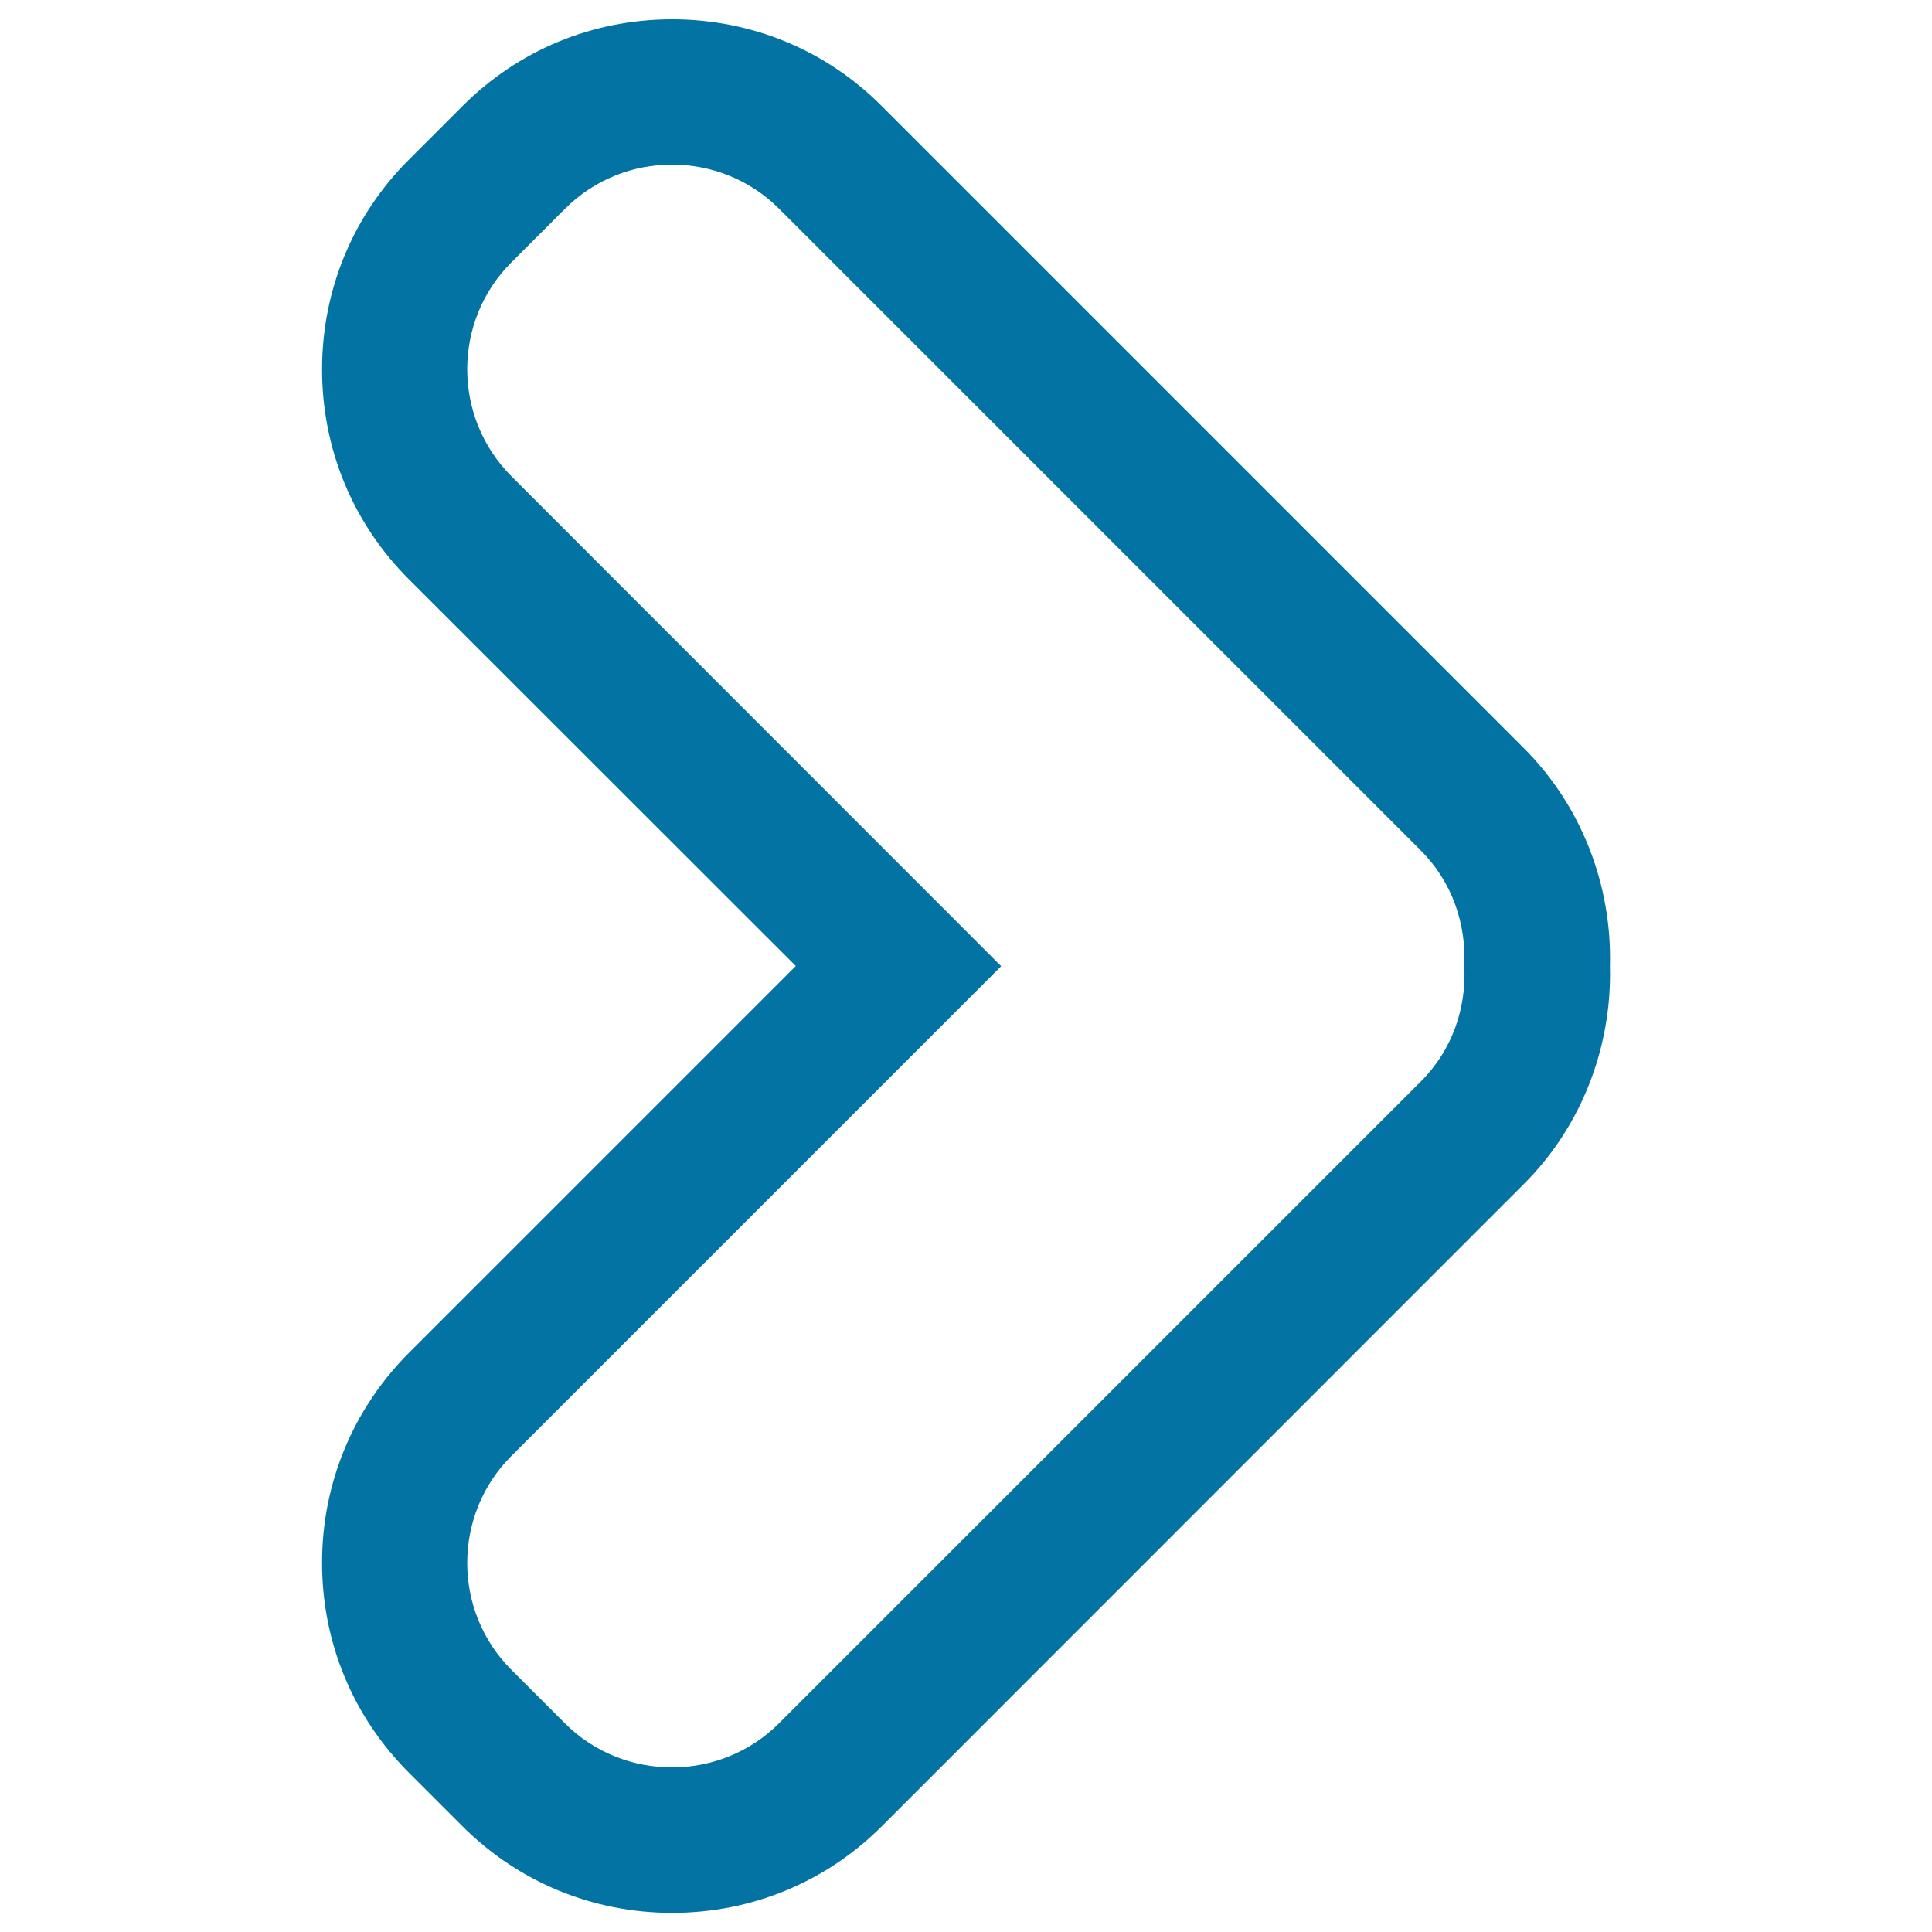
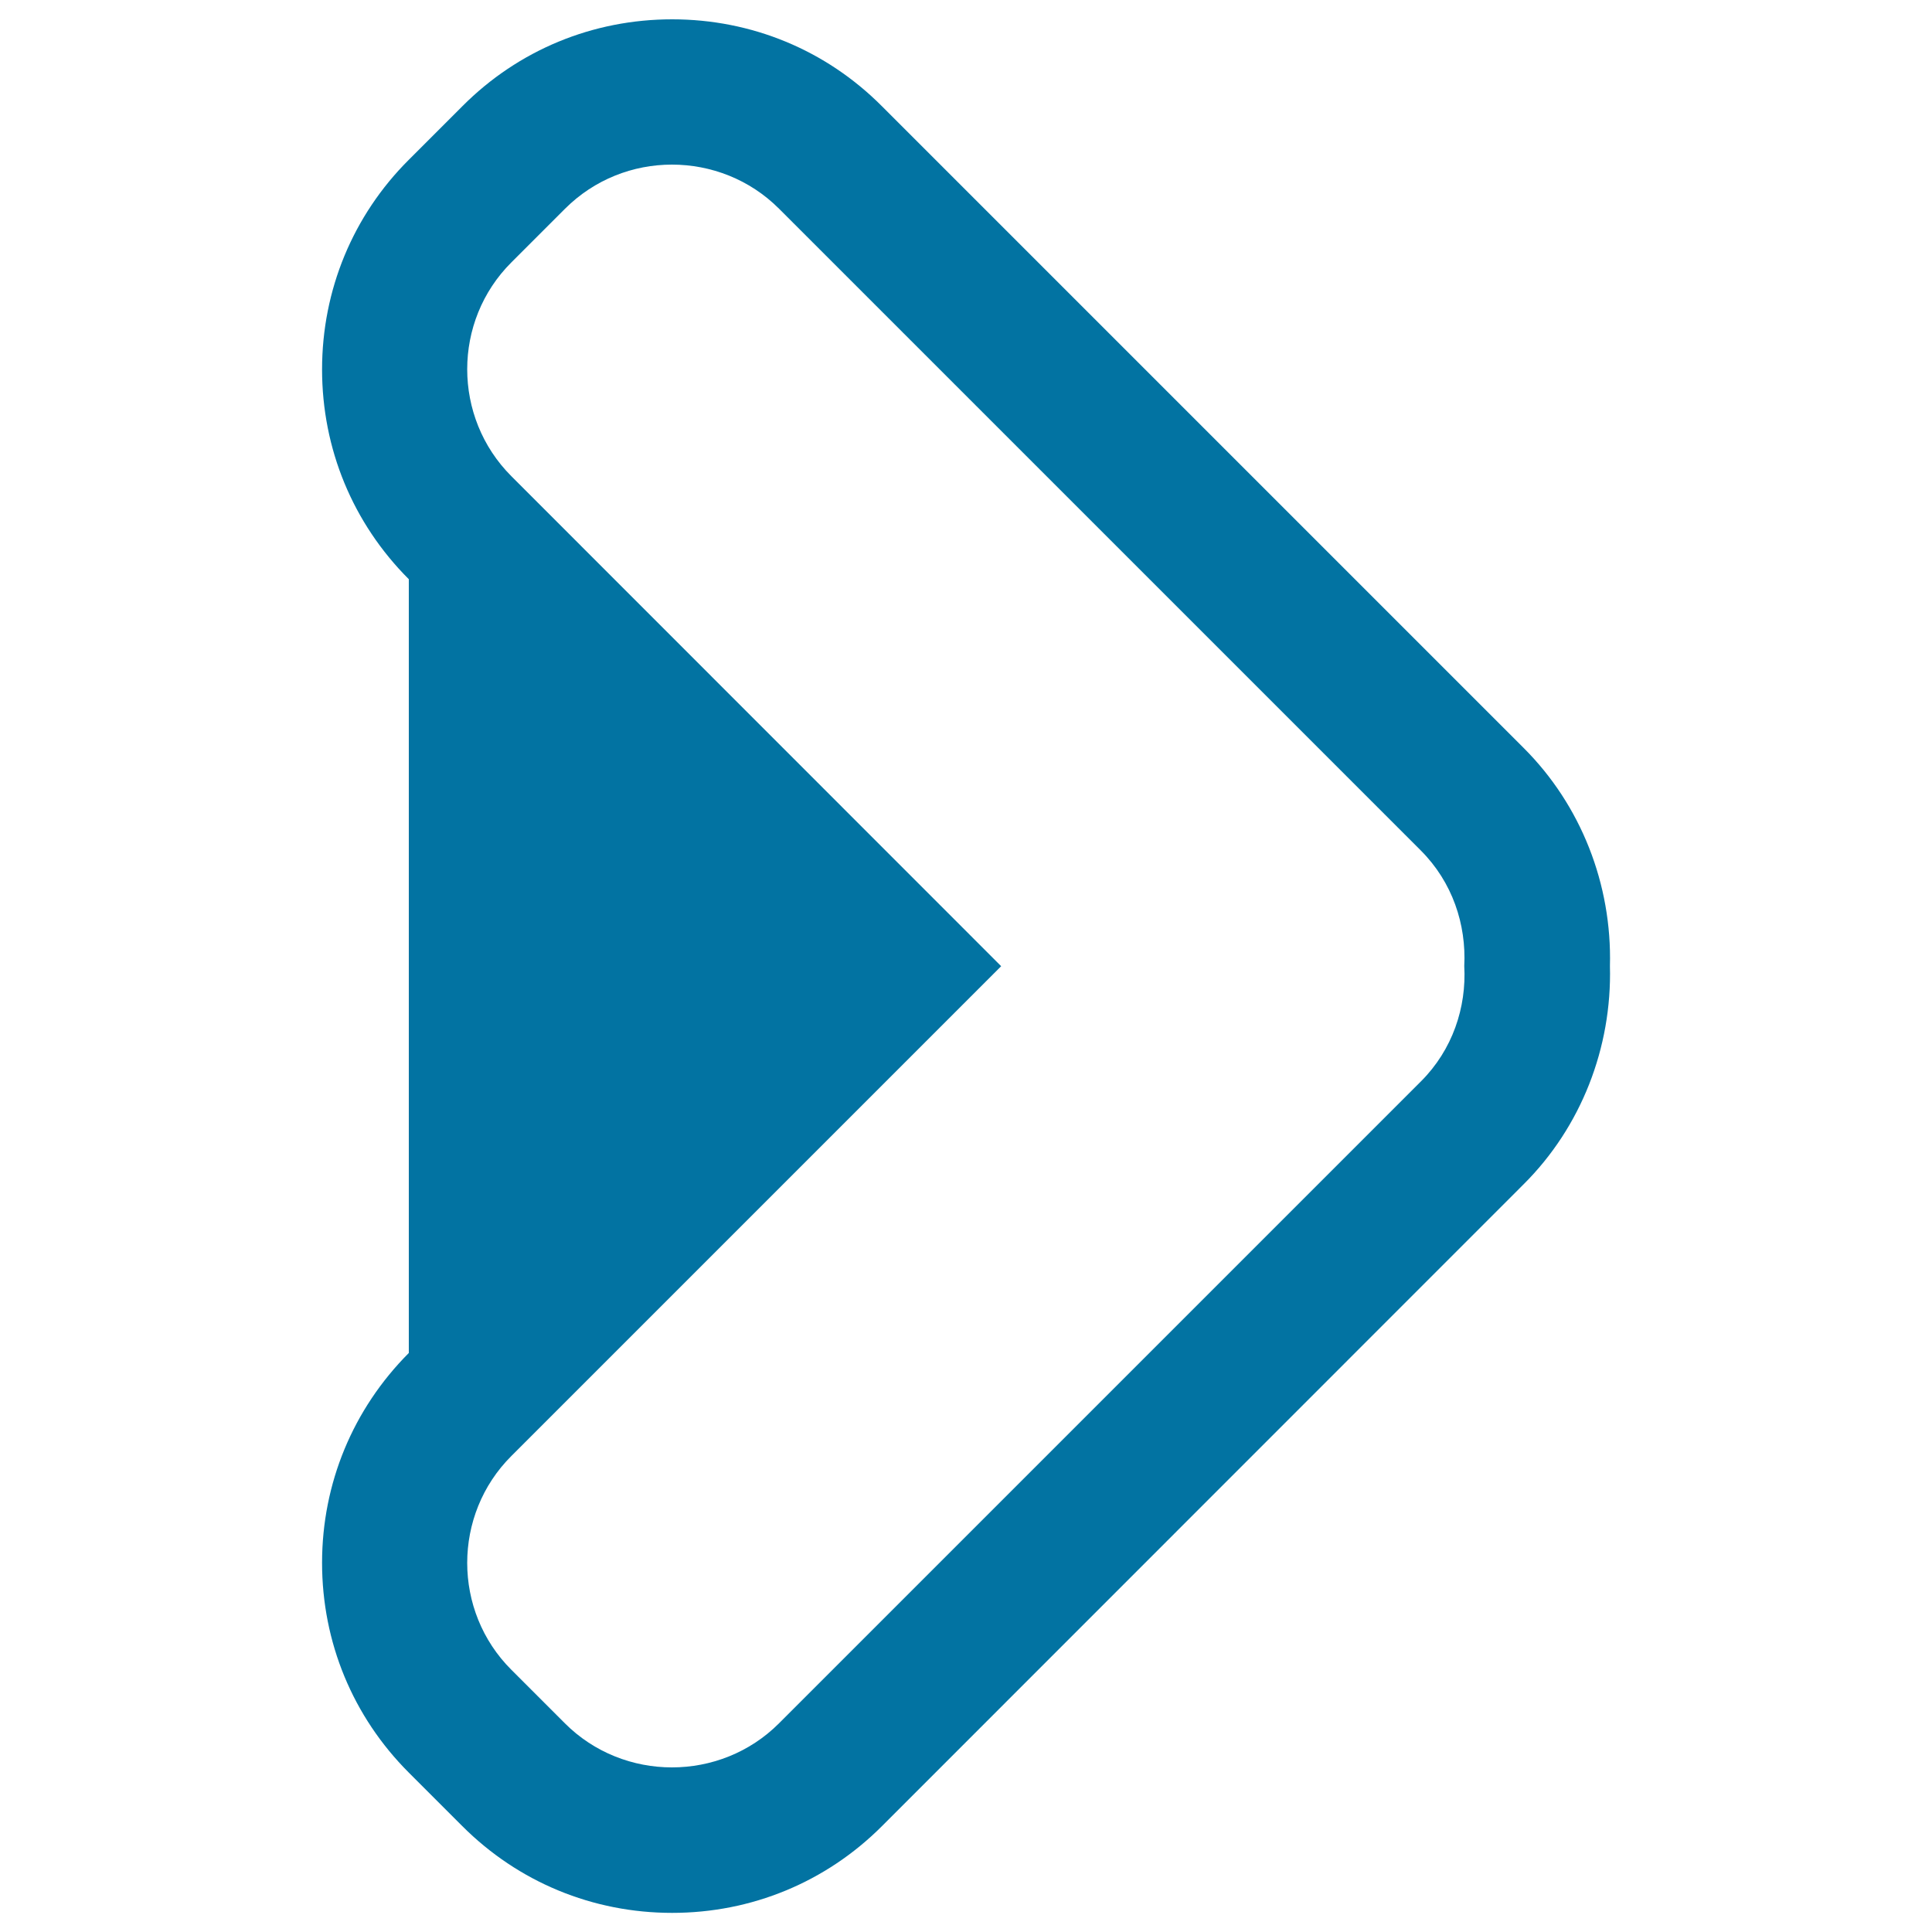
<svg xmlns="http://www.w3.org/2000/svg" viewBox="0 0 1000 1000" style="fill:#0273a2">
  <title>Right Arrow svg icon</title>
  <g>
-     <path d="M788.6,387.1L456.4,54.9C427.5,25.9,389,10,347.9,10c-41.1,0-79.6,15.9-108.5,44.9l-27.8,27.8c-28.9,28.8-44.9,67.4-44.9,108.5c0,41.1,15.9,79.6,44.9,108.6L411.9,500L211.6,700.3c-28.9,29-44.9,67.5-44.9,108.6c0,41.1,15.9,79.6,44.9,108.6l27.7,27.7c29,29,67.5,44.9,108.6,44.9s79.6-15.9,108.6-44.9l332.2-332.3c29.6-29.5,45.7-70.5,44.6-112.9C834.4,457.7,818.3,416.7,788.6,387.1z M735.5,559.7L403.2,892c-15.2,15.2-35.3,22.8-55.4,22.8s-40.2-7.6-55.4-22.8l-27.7-27.7c-30.5-30.4-30.5-80.3,0-110.7l253.5-253.5L264.7,246.5c-30.5-30.5-30.5-80.3,0-110.7l27.7-27.7c15.3-15.3,35.3-22.9,55.4-22.9c20.1,0,40.2,7.6,55.4,22.8l332.2,332.2c16.4,16.4,23.6,38.3,22.5,59.8C759.1,521.5,751.8,543.4,735.5,559.7z" />
+     <path d="M788.6,387.1L456.4,54.9C427.5,25.9,389,10,347.9,10c-41.1,0-79.6,15.9-108.5,44.9l-27.8,27.8c-28.9,28.8-44.9,67.4-44.9,108.5c0,41.1,15.9,79.6,44.9,108.6L211.6,700.3c-28.9,29-44.9,67.5-44.9,108.6c0,41.1,15.9,79.6,44.9,108.6l27.7,27.7c29,29,67.5,44.9,108.6,44.9s79.6-15.9,108.6-44.9l332.2-332.3c29.6-29.5,45.7-70.5,44.6-112.9C834.4,457.7,818.3,416.7,788.6,387.1z M735.5,559.7L403.2,892c-15.2,15.2-35.3,22.8-55.4,22.8s-40.2-7.6-55.4-22.8l-27.7-27.7c-30.5-30.4-30.5-80.3,0-110.7l253.5-253.5L264.7,246.5c-30.5-30.5-30.5-80.3,0-110.7l27.7-27.7c15.3-15.3,35.3-22.9,55.4-22.9c20.1,0,40.2,7.6,55.4,22.8l332.2,332.2c16.4,16.4,23.6,38.3,22.5,59.8C759.1,521.5,751.8,543.4,735.5,559.7z" />
  </g>
</svg>